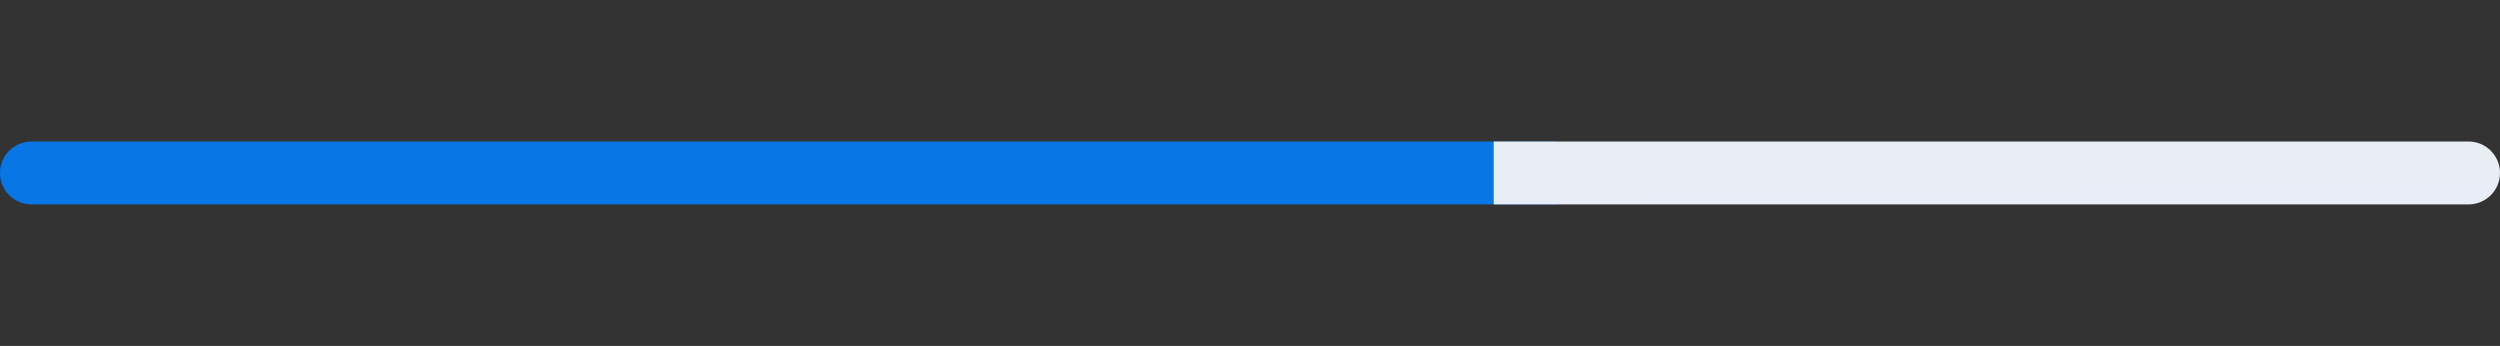
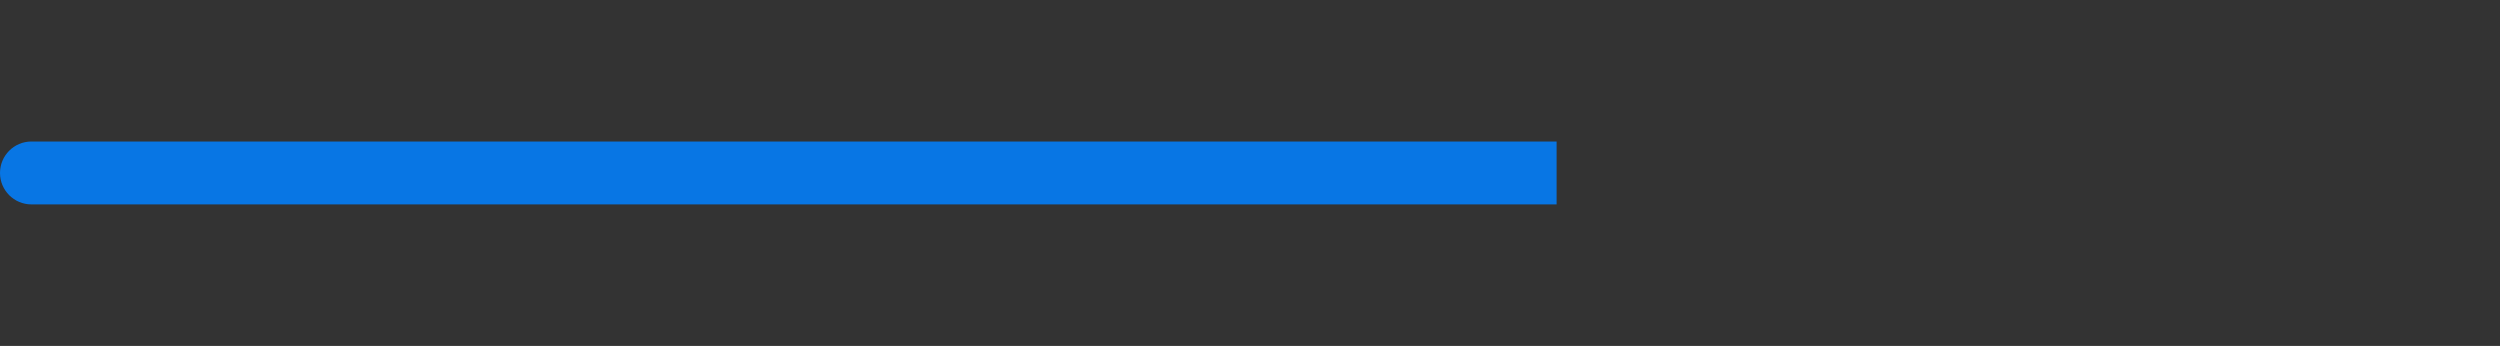
<svg xmlns="http://www.w3.org/2000/svg" width="159" height="22" viewBox="0 0 159 22" fill="none">
  <rect x="0" y="0" width="159" height="22" fill="#333333" stroke="none" />
-   <path d="M2 9C0.895 9 0 9.895 0 11C0 12.105 0.895 13 2 13V9ZM97 13H99V9H97V13ZM2 13H97V9H2V13Z" fill="#0876E4" />
-   <path d="M97 9H95V13H97V9ZM157 13C158.105 13 159 12.105 159 11C159 9.895 158.105 9 157 9V13ZM97 13H157V9H97V13Z" fill="url(#paint0_linear_398_1995)" />
+   <path d="M2 9C0.895 9 0 9.895 0 11C0 12.105 0.895 13 2 13V9ZM97 13H99V9H97V13M2 13H97V9H2V13Z" fill="#0876E4" />
  <defs>
    <linearGradient id="paint0_linear_398_1995" x1="97" y1="11.009" x2="97.039" y2="13.126" gradientUnits="userSpaceOnUse">
      <stop stop-color="#E9EDF4" />
      <stop offset="1" stop-color="#E8EDF7" />
    </linearGradient>
  </defs>
</svg>